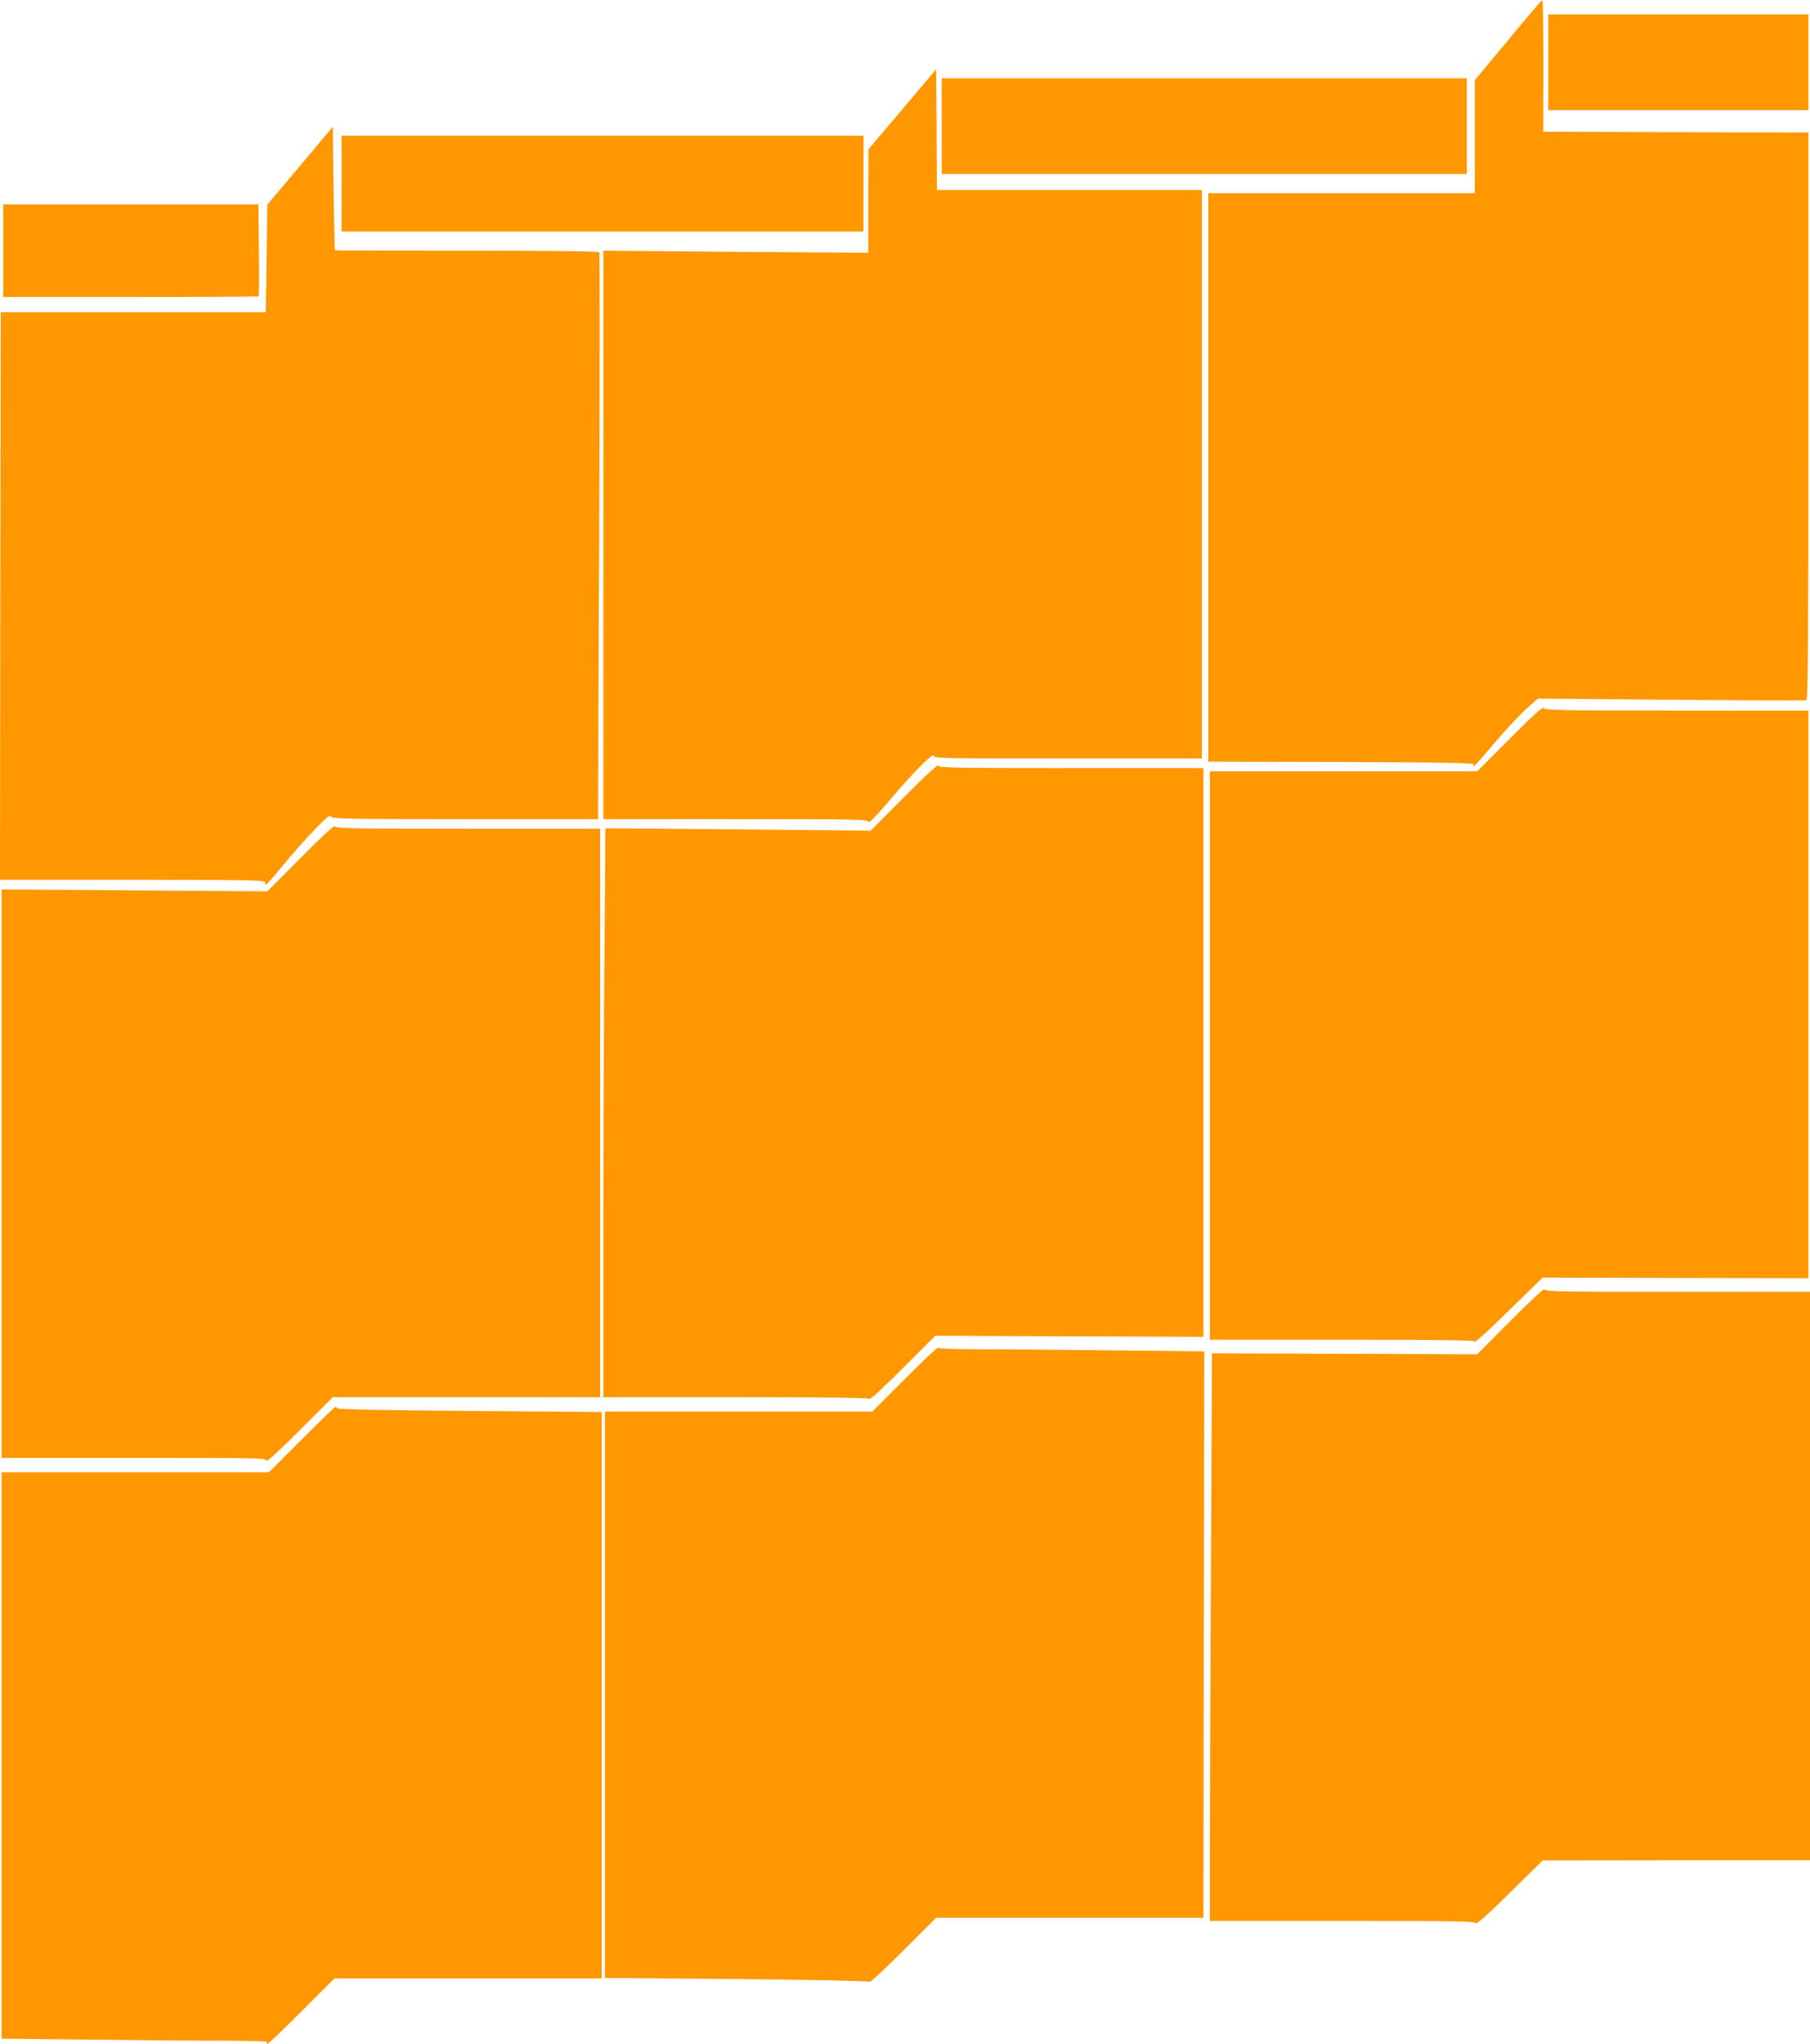
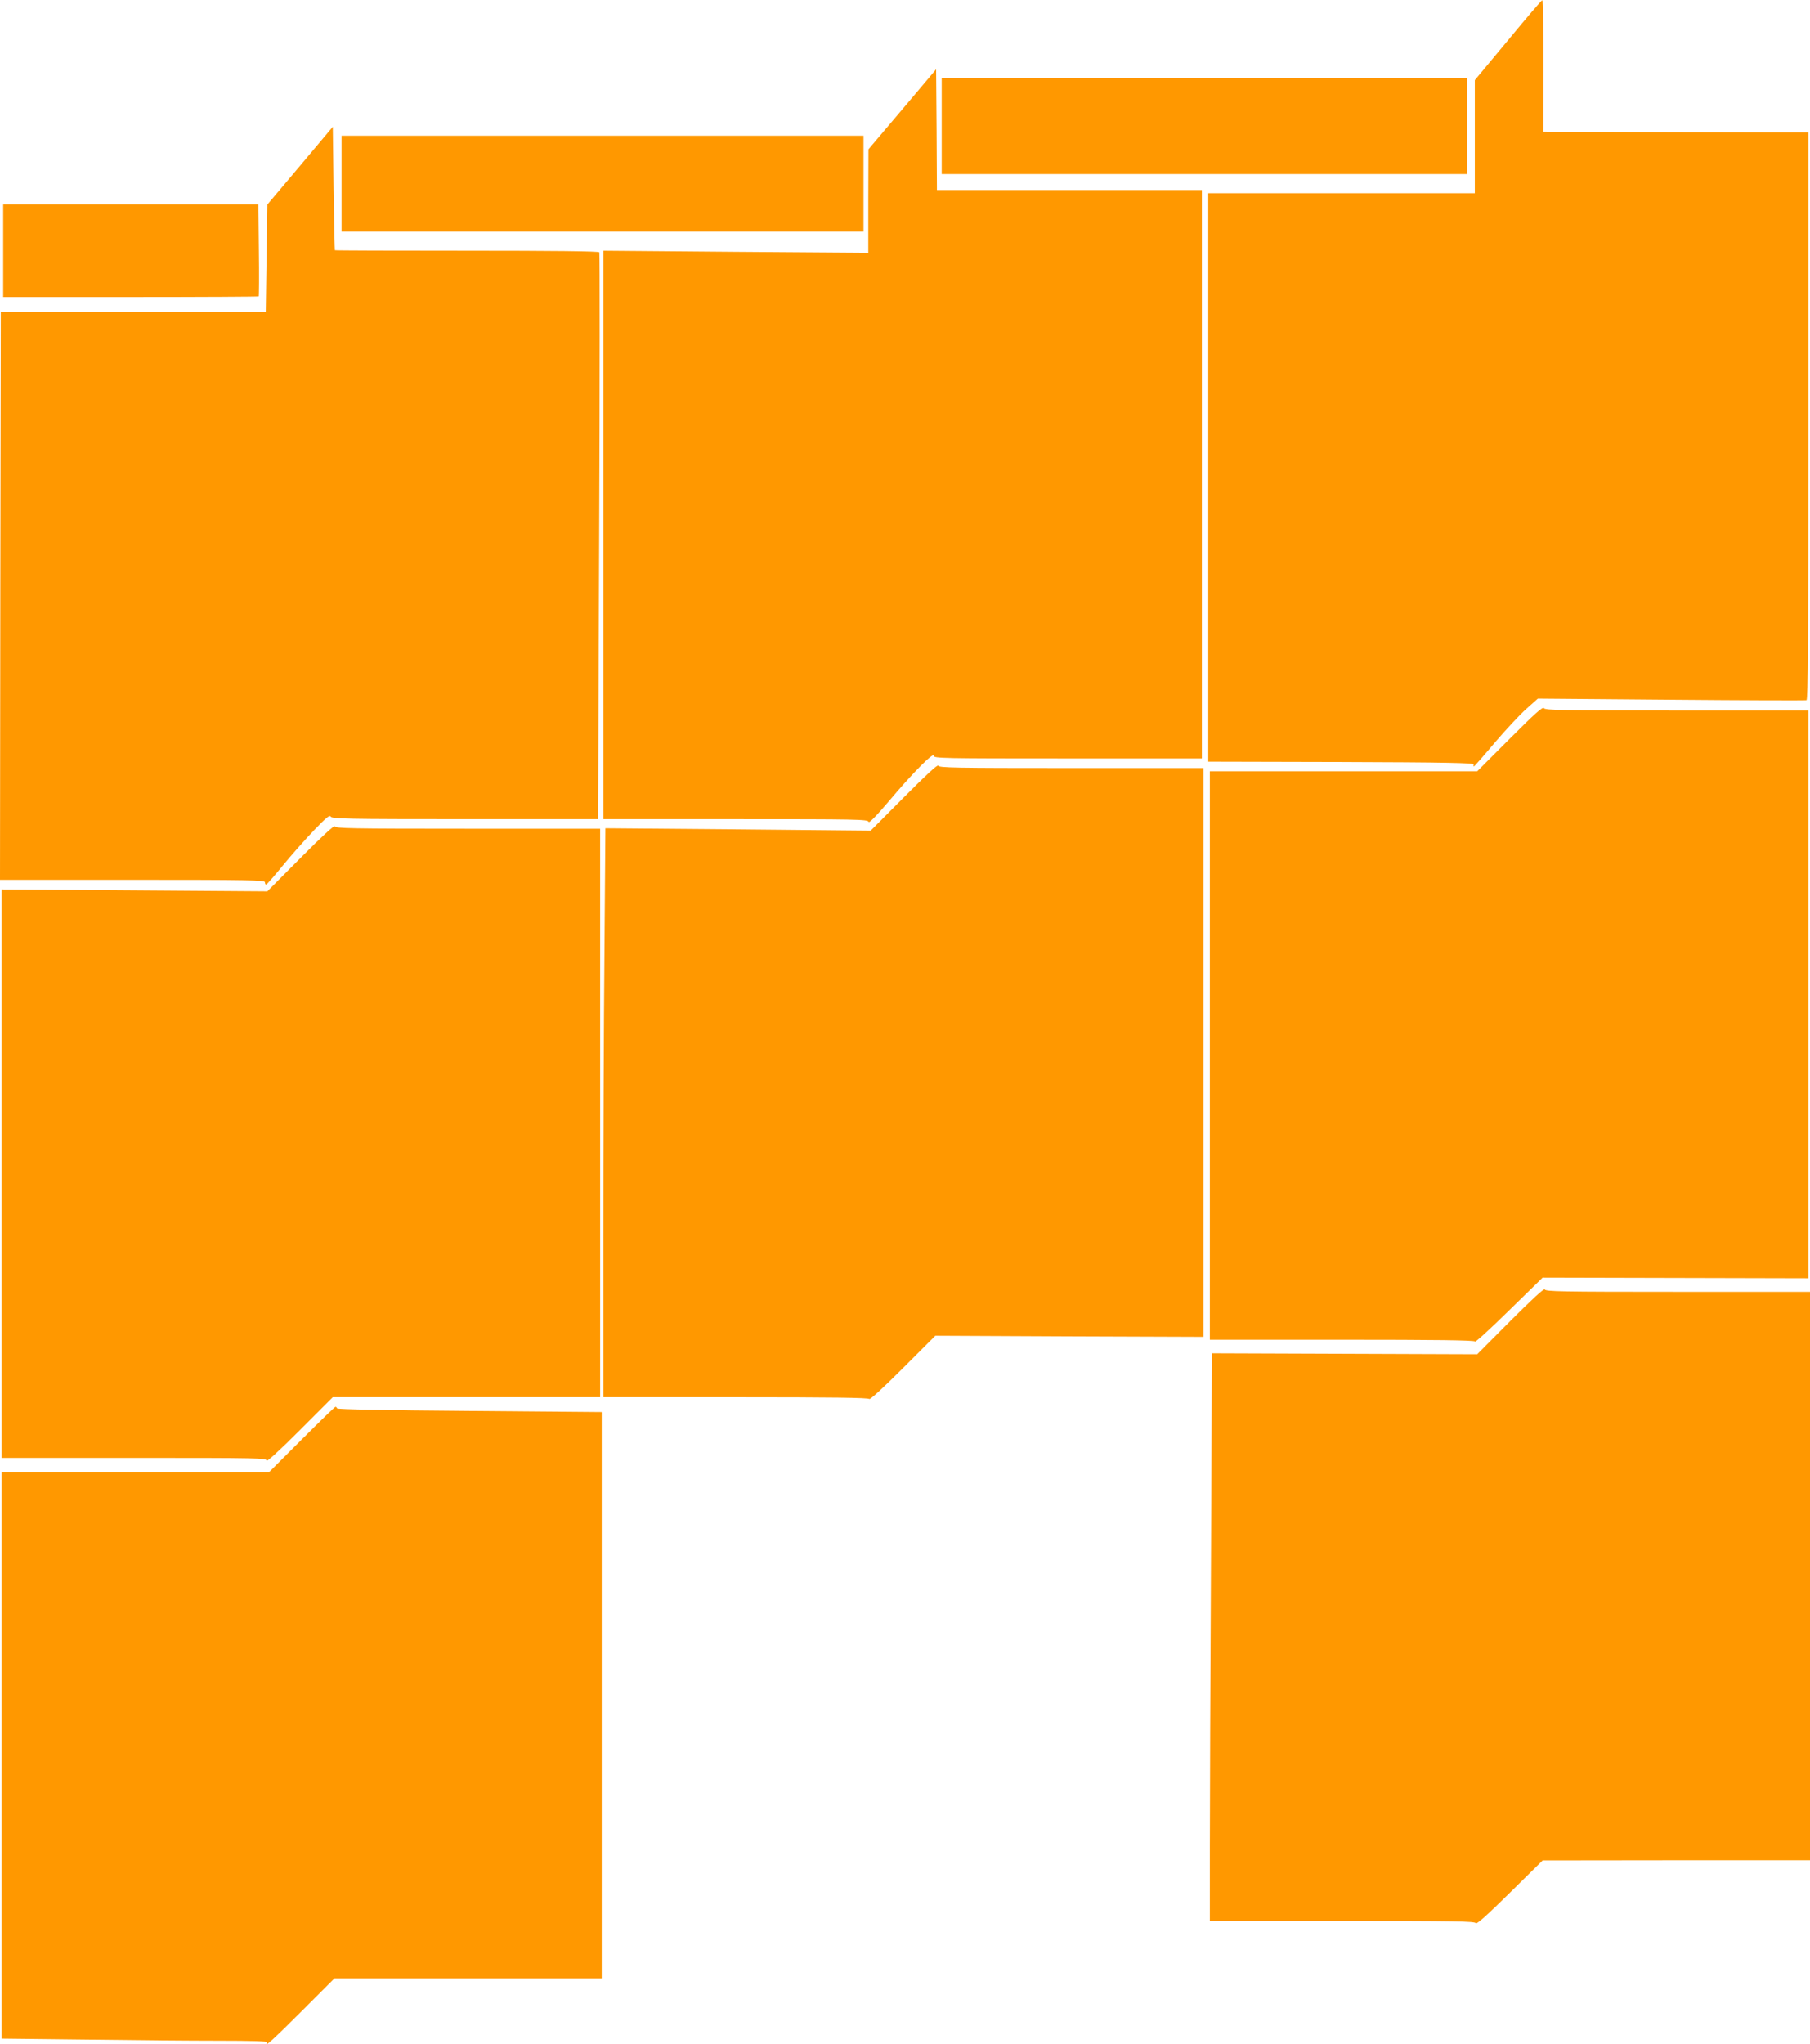
<svg xmlns="http://www.w3.org/2000/svg" version="1.0" width="1134pt" height="1280pt" viewBox="0 0 1134 1280" preserveAspectRatio="xMidYMid meet">
  <g transform="translate(0,1280) scale(0.1,-0.1)" fill="#ff9800" stroke="none">
    <path d="M9448 12548 l-208 -250 0 -354 0 -354 -835 0 -835 0 0 -1780 0 -1780 833 -2 c659 -2 831 -6 830 -15 -2 -7 -1 -13 1 -13 3 0 61 66 130 148 69 81 158 176 198 212 l73 65 835 -7 c459 -4 841 -5 848 -3 9 4 12 368 12 1780 l0 1775 -830 2 -831 3 1 413 c0 226 -3 412 -7 411 -5 0 -101 -113 -215 -251z" />
-     <path d="M9700 12410 l0 -300 815 0 815 0 0 300 0 300 -815 0 -815 0 0 -300z" />
    <path d="M5653 12115 l-212 -250 -1 -324 0 -324 -830 6 -830 7 0 -1780 0 -1780 829 0 c765 0 830 -1 833 -17 2 -10 47 35 130 133 149 177 278 306 278 281 0 -16 51 -17 840 -17 l840 0 0 1780 0 1780 -830 0 -830 0 -2 378 -3 378 -212 -251z" />
    <path d="M5900 12010 l0 -300 1645 0 1645 0 0 300 0 300 -1645 0 -1645 0 0 -300z" />
    <path d="M1880 11762 l-205 -243 -5 -337 -5 -337 -830 0 -830 0 -3 -1777 -2 -1778 830 0 c731 0 830 -2 830 -15 0 -8 3 -15 8 -14 4 0 50 52 102 116 52 64 140 163 194 220 80 83 101 101 108 89 8 -14 99 -16 842 -16 l833 0 7 1770 c4 974 4 1775 1 1780 -4 7 -293 10 -831 10 -453 0 -825 1 -826 3 -1 1 -5 176 -8 388 l-5 385 -205 -244z" />
    <path d="M2140 11650 l0 -300 1635 0 1635 0 0 300 0 300 -1635 0 -1635 0 0 -300z" />
    <path d="M20 11230 l0 -290 798 0 c439 0 801 2 803 4 2 2 3 133 1 290 l-3 286 -799 0 -800 0 0 -290z" />
    <path d="M9460 8175 l-205 -205 -837 0 -838 0 0 -1780 0 -1780 829 0 c581 0 830 -3 833 -11 2 -6 98 82 213 195 l210 205 833 -2 832 -2 0 1778 0 1777 -825 0 c-717 0 -825 2 -832 15 -7 11 -57 -34 -213 -190z" />
    <path d="M5665 7809 l-210 -211 -831 8 -831 7 -6 -783 c-4 -431 -7 -1233 -7 -1782 l0 -998 829 0 c598 0 832 -3 837 -11 4 -7 88 70 210 192 l204 204 840 -4 840 -3 0 1781 0 1781 -829 0 c-734 0 -830 2 -833 15 -2 10 -81 -63 -213 -196z" />
    <path d="M1885 7429 l-210 -211 -833 6 -832 6 0 -1780 0 -1780 830 0 c782 0 830 -1 830 -17 0 -11 83 65 208 190 l207 207 838 0 837 0 0 1780 0 1780 -829 0 c-734 0 -830 2 -833 15 -2 10 -81 -63 -213 -196z" />
    <path d="M9465 4530 l-210 -211 -831 3 -831 3 -6 -1310 c-4 -720 -7 -1520 -7 -1777 l0 -468 830 0 c710 0 831 -2 836 -14 4 -10 73 52 212 189 l207 204 838 1 837 0 0 1780 0 1780 -829 0 c-734 0 -830 2 -833 15 -2 10 -81 -63 -213 -195z" />
-     <path d="M5670 4165 l-205 -205 -837 0 -838 0 0 -1773 0 -1774 827 -7 c461 -4 830 -12 833 -17 3 -4 98 84 210 196 l205 205 837 0 838 0 2 1773 3 1774 -560 6 c-308 4 -682 7 -832 7 -173 0 -273 4 -275 10 -2 6 -95 -82 -208 -195z" />
    <path d="M1890 3785 l-205 -205 -837 0 -838 0 0 -1773 0 -1774 527 -6 c289 -4 665 -7 835 -7 204 0 307 -3 303 -10 -24 -38 37 17 215 195 l205 205 837 0 838 0 0 1773 0 1774 -827 7 c-525 4 -829 10 -831 16 -2 6 -7 10 -10 10 -4 0 -99 -92 -212 -205z" />
  </g>
</svg>